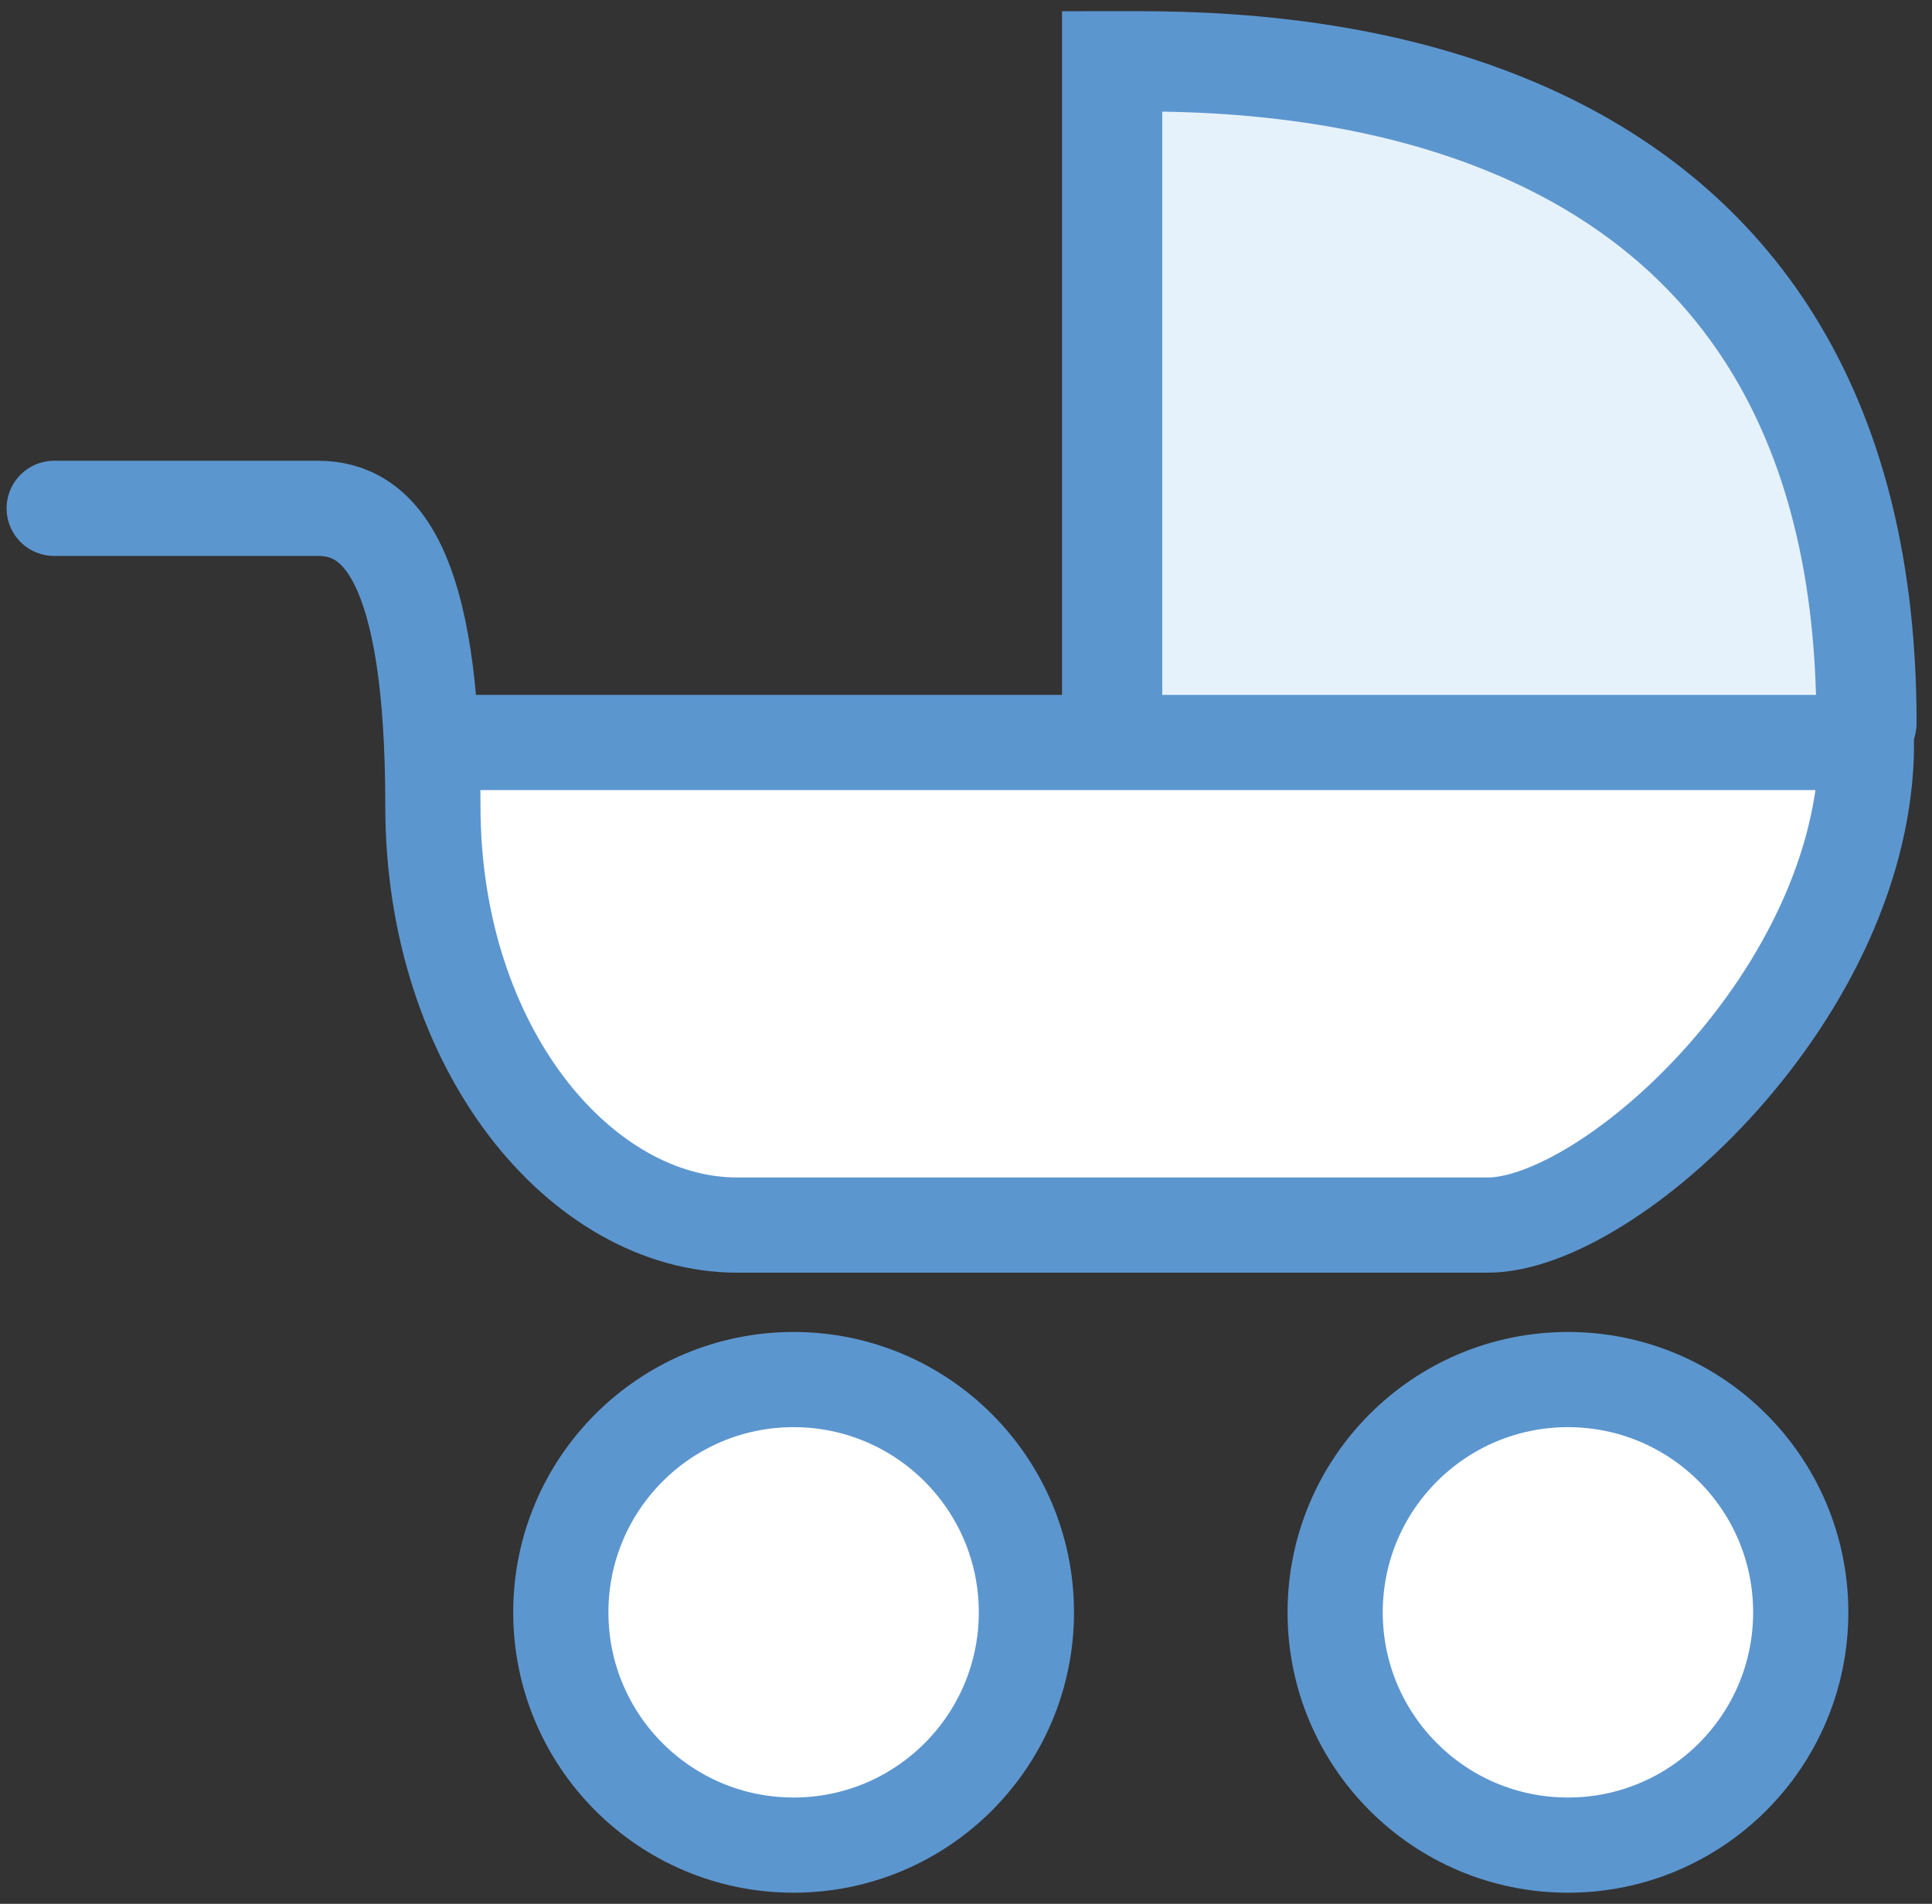
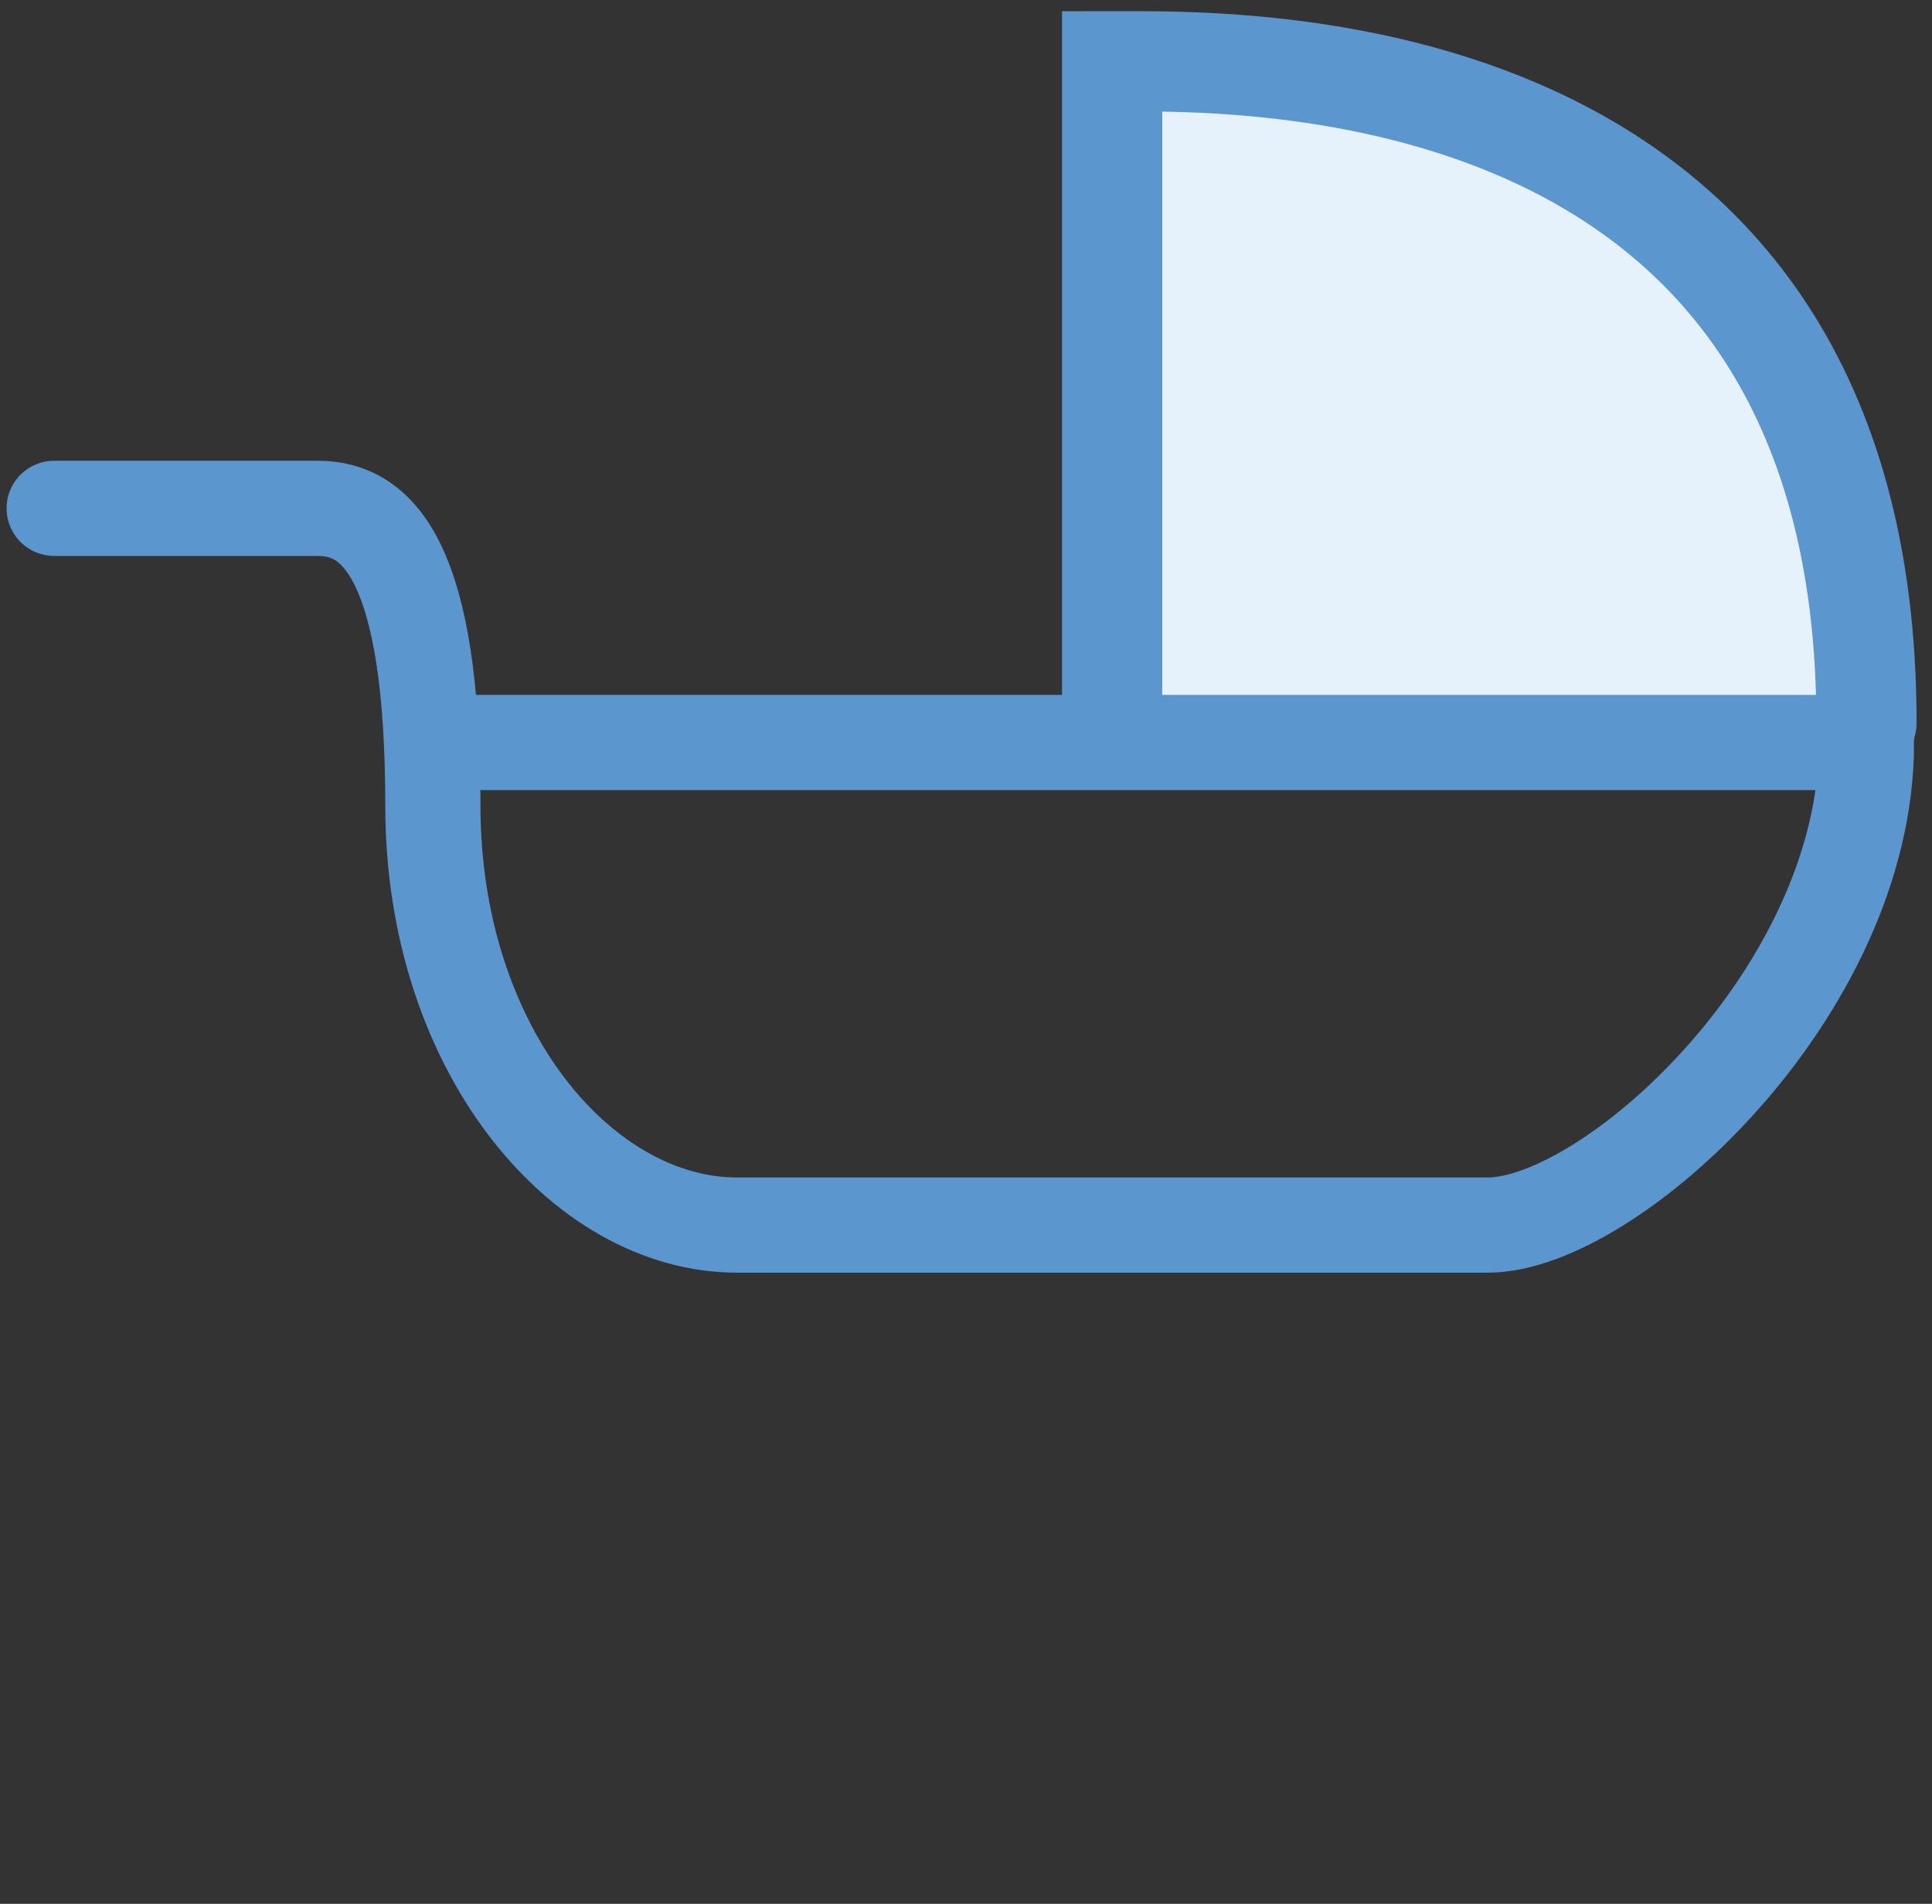
<svg xmlns="http://www.w3.org/2000/svg" width="69px" height="68px" viewBox="0 0 69 68" version="1.1">
  <rect x="0" y="0" width="69" height="68" fill="#333333" stroke="none" />
  <title>B6C6CE5B-36CD-4336-B708-D37BA0A976E0</title>
  <desc>Created with sketchtool.</desc>
  <defs />
  <g id="Page-1" stroke="none" stroke-width="1" fill="none" fill-rule="evenodd">
    <g id="Icons" transform="translate(-413, -199)">
      <g id="icn_preparing" transform="translate(414, 201)">
        <path d="M65.66,24.171 C65.66,-0.072 43.183,0.541 38.72,0.541 L38.72,23.121 L65.66,24.171 Z" id="Fill-6" fill="#E6F2FB" />
        <path d="M38.72,22.77 L38.72,0.19 C43.184,0.19 65.66,-0.422 65.66,23.82" id="Stroke-118" stroke="#5C96CF" stroke-width="3.579" stroke-linecap="round" />
-         <path d="M15,27.997 C15,36.692 20.313,42.971 25.868,42.971 L52.676,42.971 C57.023,42.971 66.201,34.67 66.201,25.734 L17.656,25.734 L15,25.734 C15,21.447 15,22.201 15,27.997 Z" id="Stroke-154" fill="#FFFFFF" />
        <path d="M0.935,16.157 L10.354,16.157 C12.528,16.157 14.46,18.089 14.46,26.783 C14.46,35.478 19.773,41.757 25.328,41.757 L52.136,41.757 C56.483,41.757 65.661,33.456 65.661,24.52 L14.46,24.52" id="Stroke-154-Copy" stroke="#5C96CF" stroke-width="3.4" stroke-linecap="round" />
-         <path d="M19.029,55.589 C19.029,60.181 22.75,63.903 27.343,63.903 C31.934,63.903 35.657,60.181 35.657,55.589 C35.657,50.997 31.934,47.275 27.343,47.275 C22.75,47.275 19.029,50.997 19.029,55.589 Z" id="Stroke-155" stroke="#5C96CF" stroke-width="3.4" fill="#FFFFFF" stroke-linecap="round" />
-         <path d="M46.684,55.589 C46.684,60.181 50.407,63.903 54.998,63.903 C59.59,63.903 63.312,60.181 63.312,55.589 C63.312,50.997 59.59,47.275 54.998,47.275 C50.407,47.275 46.684,50.997 46.684,55.589 Z" id="Stroke-156" stroke="#5C96CF" stroke-width="3.4" fill="#FFFFFF" stroke-linecap="round" />
      </g>
    </g>
  </g>
</svg>